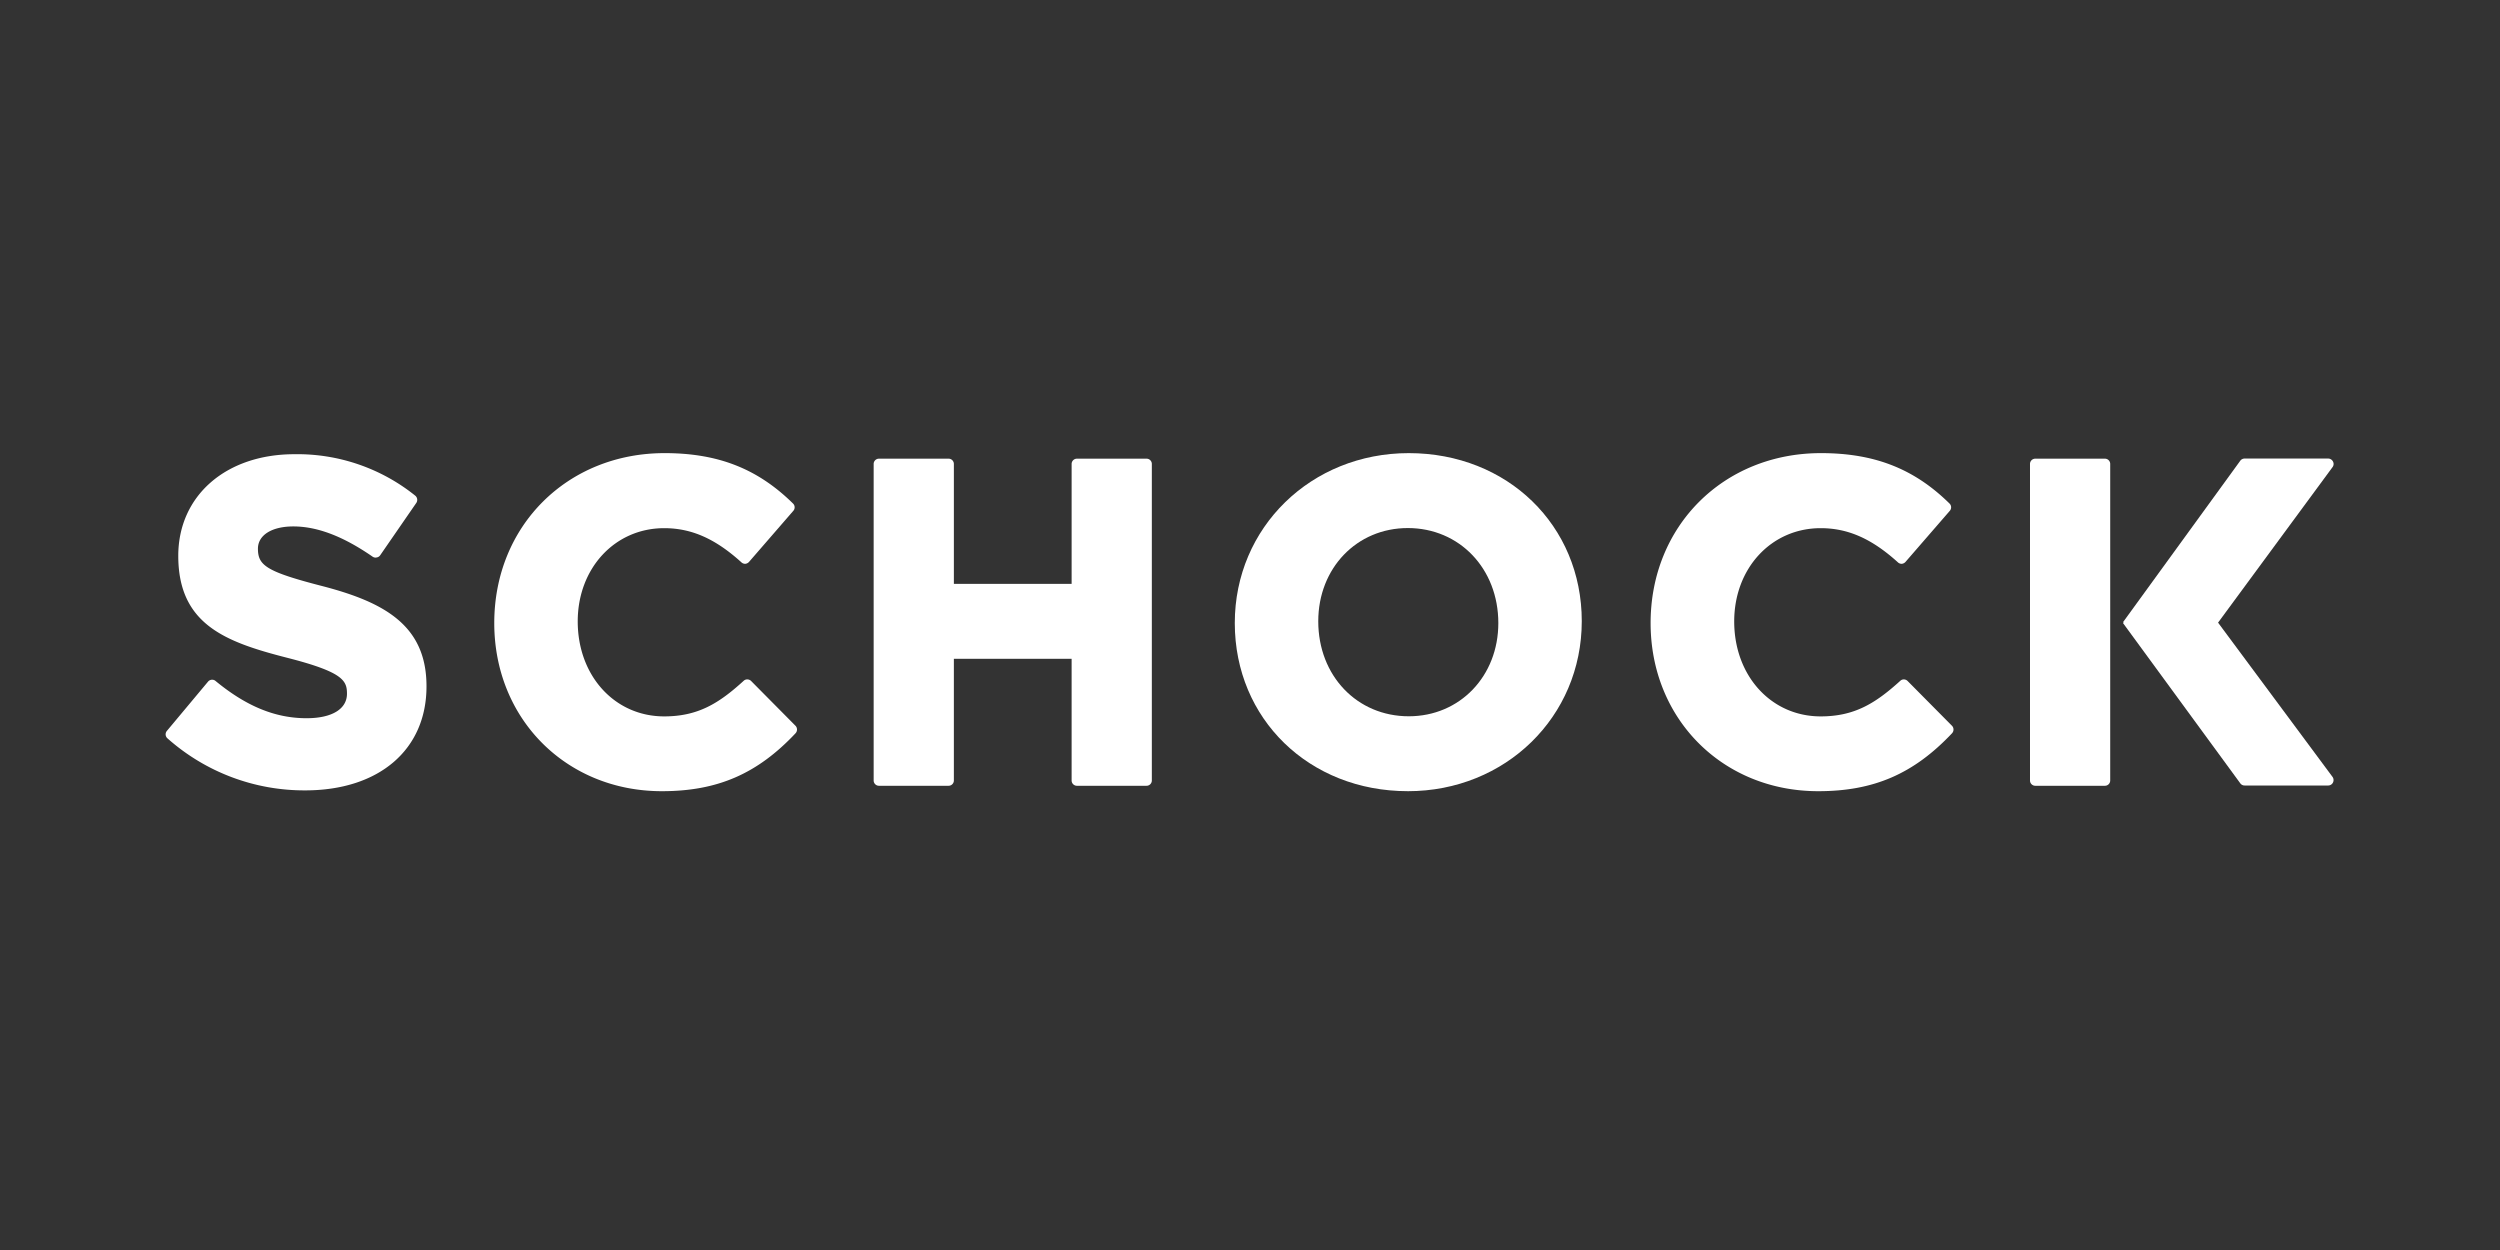
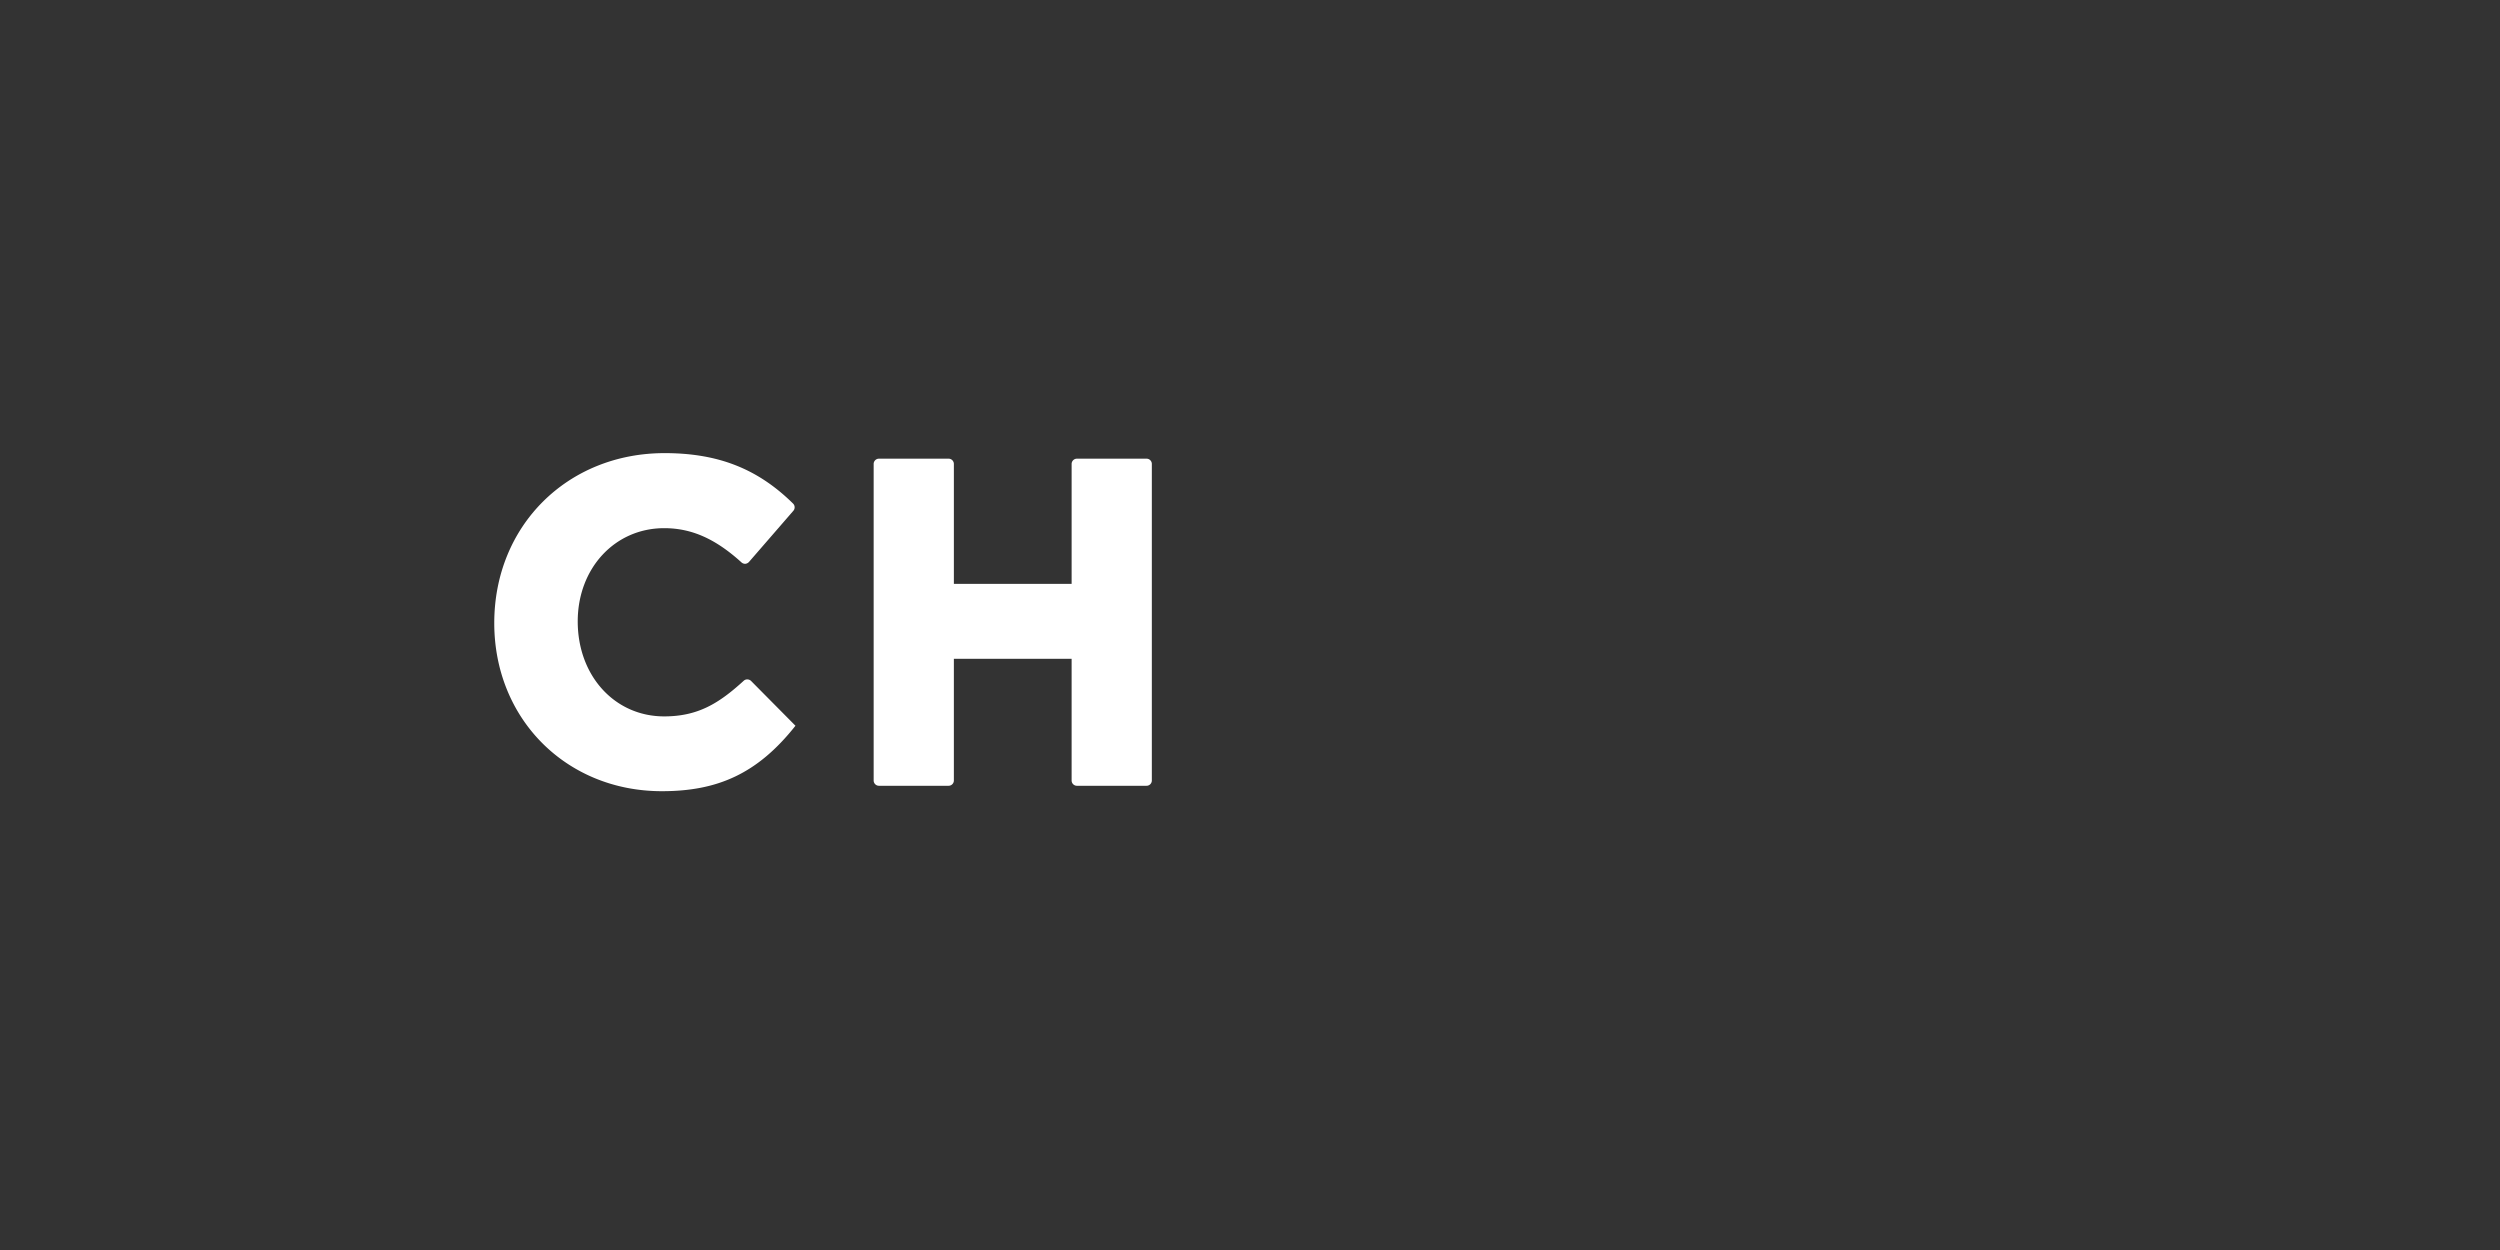
<svg xmlns="http://www.w3.org/2000/svg" width="400" height="200" viewBox="0 0 400 200">
  <rect x="0" y="0" width="400" height="200" fill="#333333" stroke="none" />
  <g id="Gruppe_20" data-name="Gruppe 20" transform="translate(-1804.5 -484.5)">
    <rect id="Rechteck_11" data-name="Rechteck 11" width="400" height="200" transform="translate(1804.5 484.5)" fill="none" />
    <g id="schock-logo" transform="translate(1830.294 556.18)">
-       <path id="Pfad_42" data-name="Pfad 42" d="M23.044,54.687A32.949,32.949,0,0,1,1,46.362.852.852,0,0,1,.909,45.17L7.5,37.279a.878.878,0,0,1,.65-.3.833.833,0,0,1,.542.2c4.921,4.054,9.561,5.962,14.569,5.962,4.032,0,6.461-1.453,6.461-3.924,0-2.1-.65-3.469-9.561-5.745C10.3,30.948,2.73,28.151,2.73,17.16,2.73,7.534,10.362.9,21.31.9A30.112,30.112,0,0,1,40.648,7.534a.872.872,0,0,1,.173,1.149l-5.788,8.39a.82.82,0,0,1-.564.347c-.043,0-.108.022-.152.022a.844.844,0,0,1-.5-.152c-4.7-3.252-8.845-4.835-12.683-4.835-3.425,0-5.658,1.388-5.658,3.555,0,2.667,1.279,3.664,10.276,5.984,10.016,2.6,16.693,6.33,16.693,16.021C42.469,48.184,34.838,54.687,23.044,54.687Z" transform="translate(0 0.094)" fill="#fff" fill-rule="evenodd" />
-       <path id="Pfad_43" data-name="Pfad 43" d="M51.778,54.911c-15.284,0-26.818-11.555-26.818-26.9C24.96,12.44,36.667.82,52.211.82c8.564,0,14.894,2.493,20.552,8.065a.845.845,0,0,1,.043,1.171l-7.089,8.173a.911.911,0,0,1-.585.3h-.043a.867.867,0,0,1-.564-.217c-4.184-3.794-8-5.485-12.379-5.485-7.891,0-13.832,6.417-13.832,14.916,0,8.737,5.94,15.2,13.832,15.2,5.4,0,8.759-2.081,12.726-5.7a.818.818,0,0,1,.585-.217.856.856,0,0,1,.607.26l7.089,7.154a.872.872,0,0,1,.022,1.192C67.062,52.136,60.667,54.911,51.778,54.911Z" transform="translate(28.328 0)" fill="#fff" fill-rule="evenodd" />
+       <path id="Pfad_43" data-name="Pfad 43" d="M51.778,54.911c-15.284,0-26.818-11.555-26.818-26.9C24.96,12.44,36.667.82,52.211.82c8.564,0,14.894,2.493,20.552,8.065a.845.845,0,0,1,.043,1.171l-7.089,8.173a.911.911,0,0,1-.585.3h-.043a.867.867,0,0,1-.564-.217c-4.184-3.794-8-5.485-12.379-5.485-7.891,0-13.832,6.417-13.832,14.916,0,8.737,5.94,15.2,13.832,15.2,5.4,0,8.759-2.081,12.726-5.7a.818.818,0,0,1,.585-.217.856.856,0,0,1,.607.26l7.089,7.154C67.062,52.136,60.667,54.911,51.778,54.911Z" transform="translate(28.328 0)" fill="#fff" fill-rule="evenodd" />
      <path id="Pfad_44" data-name="Pfad 44" d="M85.48,53.565a.847.847,0,0,1-.846-.846V33.251H65.794V52.719a.847.847,0,0,1-.846.846H53.806a.847.847,0,0,1-.846-.846V2.075a.847.847,0,0,1,.846-.846H64.949a.847.847,0,0,1,.846.846V21.262h18.84V2.075a.847.847,0,0,1,.846-.846H96.623a.847.847,0,0,1,.846.846V52.719a.847.847,0,0,1-.846.846Z" transform="translate(61.031 0.479)" fill="#fff" fill-rule="evenodd" />
-       <path id="Pfad_45" data-name="Pfad 45" d="M107.3,12.809c-8.173,0-14.33,6.417-14.33,14.916,0,8.737,6.222,15.2,14.482,15.2,8.173,0,14.33-6.417,14.33-14.916C121.777,19.291,115.555,12.809,107.3,12.809Zm0,42.1c-15.783,0-27.685-11.555-27.685-26.9C79.61,12.7,91.837.82,107.447.82c15.783,0,27.685,11.555,27.685,26.883S122.9,54.911,107.3,54.911Z" transform="translate(92.157 0)" fill="#fff" />
-       <path id="Pfad_46" data-name="Pfad 46" d="M137.118,54.911c-15.284,0-26.818-11.555-26.818-26.9C110.3,12.44,122.007.82,137.551.82c8.564,0,14.916,2.493,20.574,8.065a.845.845,0,0,1,.043,1.171l-7.089,8.173a.911.911,0,0,1-.585.3h-.043a.867.867,0,0,1-.564-.217c-4.184-3.794-8-5.485-12.379-5.485-7.891,0-13.832,6.417-13.832,14.916,0,8.737,5.94,15.2,13.832,15.2,5.4,0,8.759-2.081,12.748-5.7a.8.8,0,0,1,.564-.217.856.856,0,0,1,.607.26l7.089,7.154a.872.872,0,0,1,.022,1.192C152.4,52.136,146.007,54.911,137.118,54.911Z" transform="translate(128.003 0)" fill="#fff" fill-rule="evenodd" />
-       <path id="Pfad_47" data-name="Pfad 47" d="M151.134,52.719a.847.847,0,0,1-.846.846H139.146a.847.847,0,0,1-.846-.846V2.075a.847.847,0,0,1,.846-.846h11.143a.847.847,0,0,1,.846.846Z" transform="translate(160.706 0.479)" fill="#fff" fill-rule="evenodd" />
-       <path id="Pfad_48" data-name="Pfad 48" d="M160.367,27.474,178.687,2.586a.827.827,0,0,0,.065-.889.871.871,0,0,0-.759-.477H164.617a.873.873,0,0,0-.694.347L145.17,27.387l.087.087-.087.087,18.753,25.625a.842.842,0,0,0,.694.347h13.376a.846.846,0,0,0,.759-.477.874.874,0,0,0-.065-.889Z" transform="translate(168.73 0.467)" fill="#fff" fill-rule="evenodd" />
    </g>
  </g>
</svg>